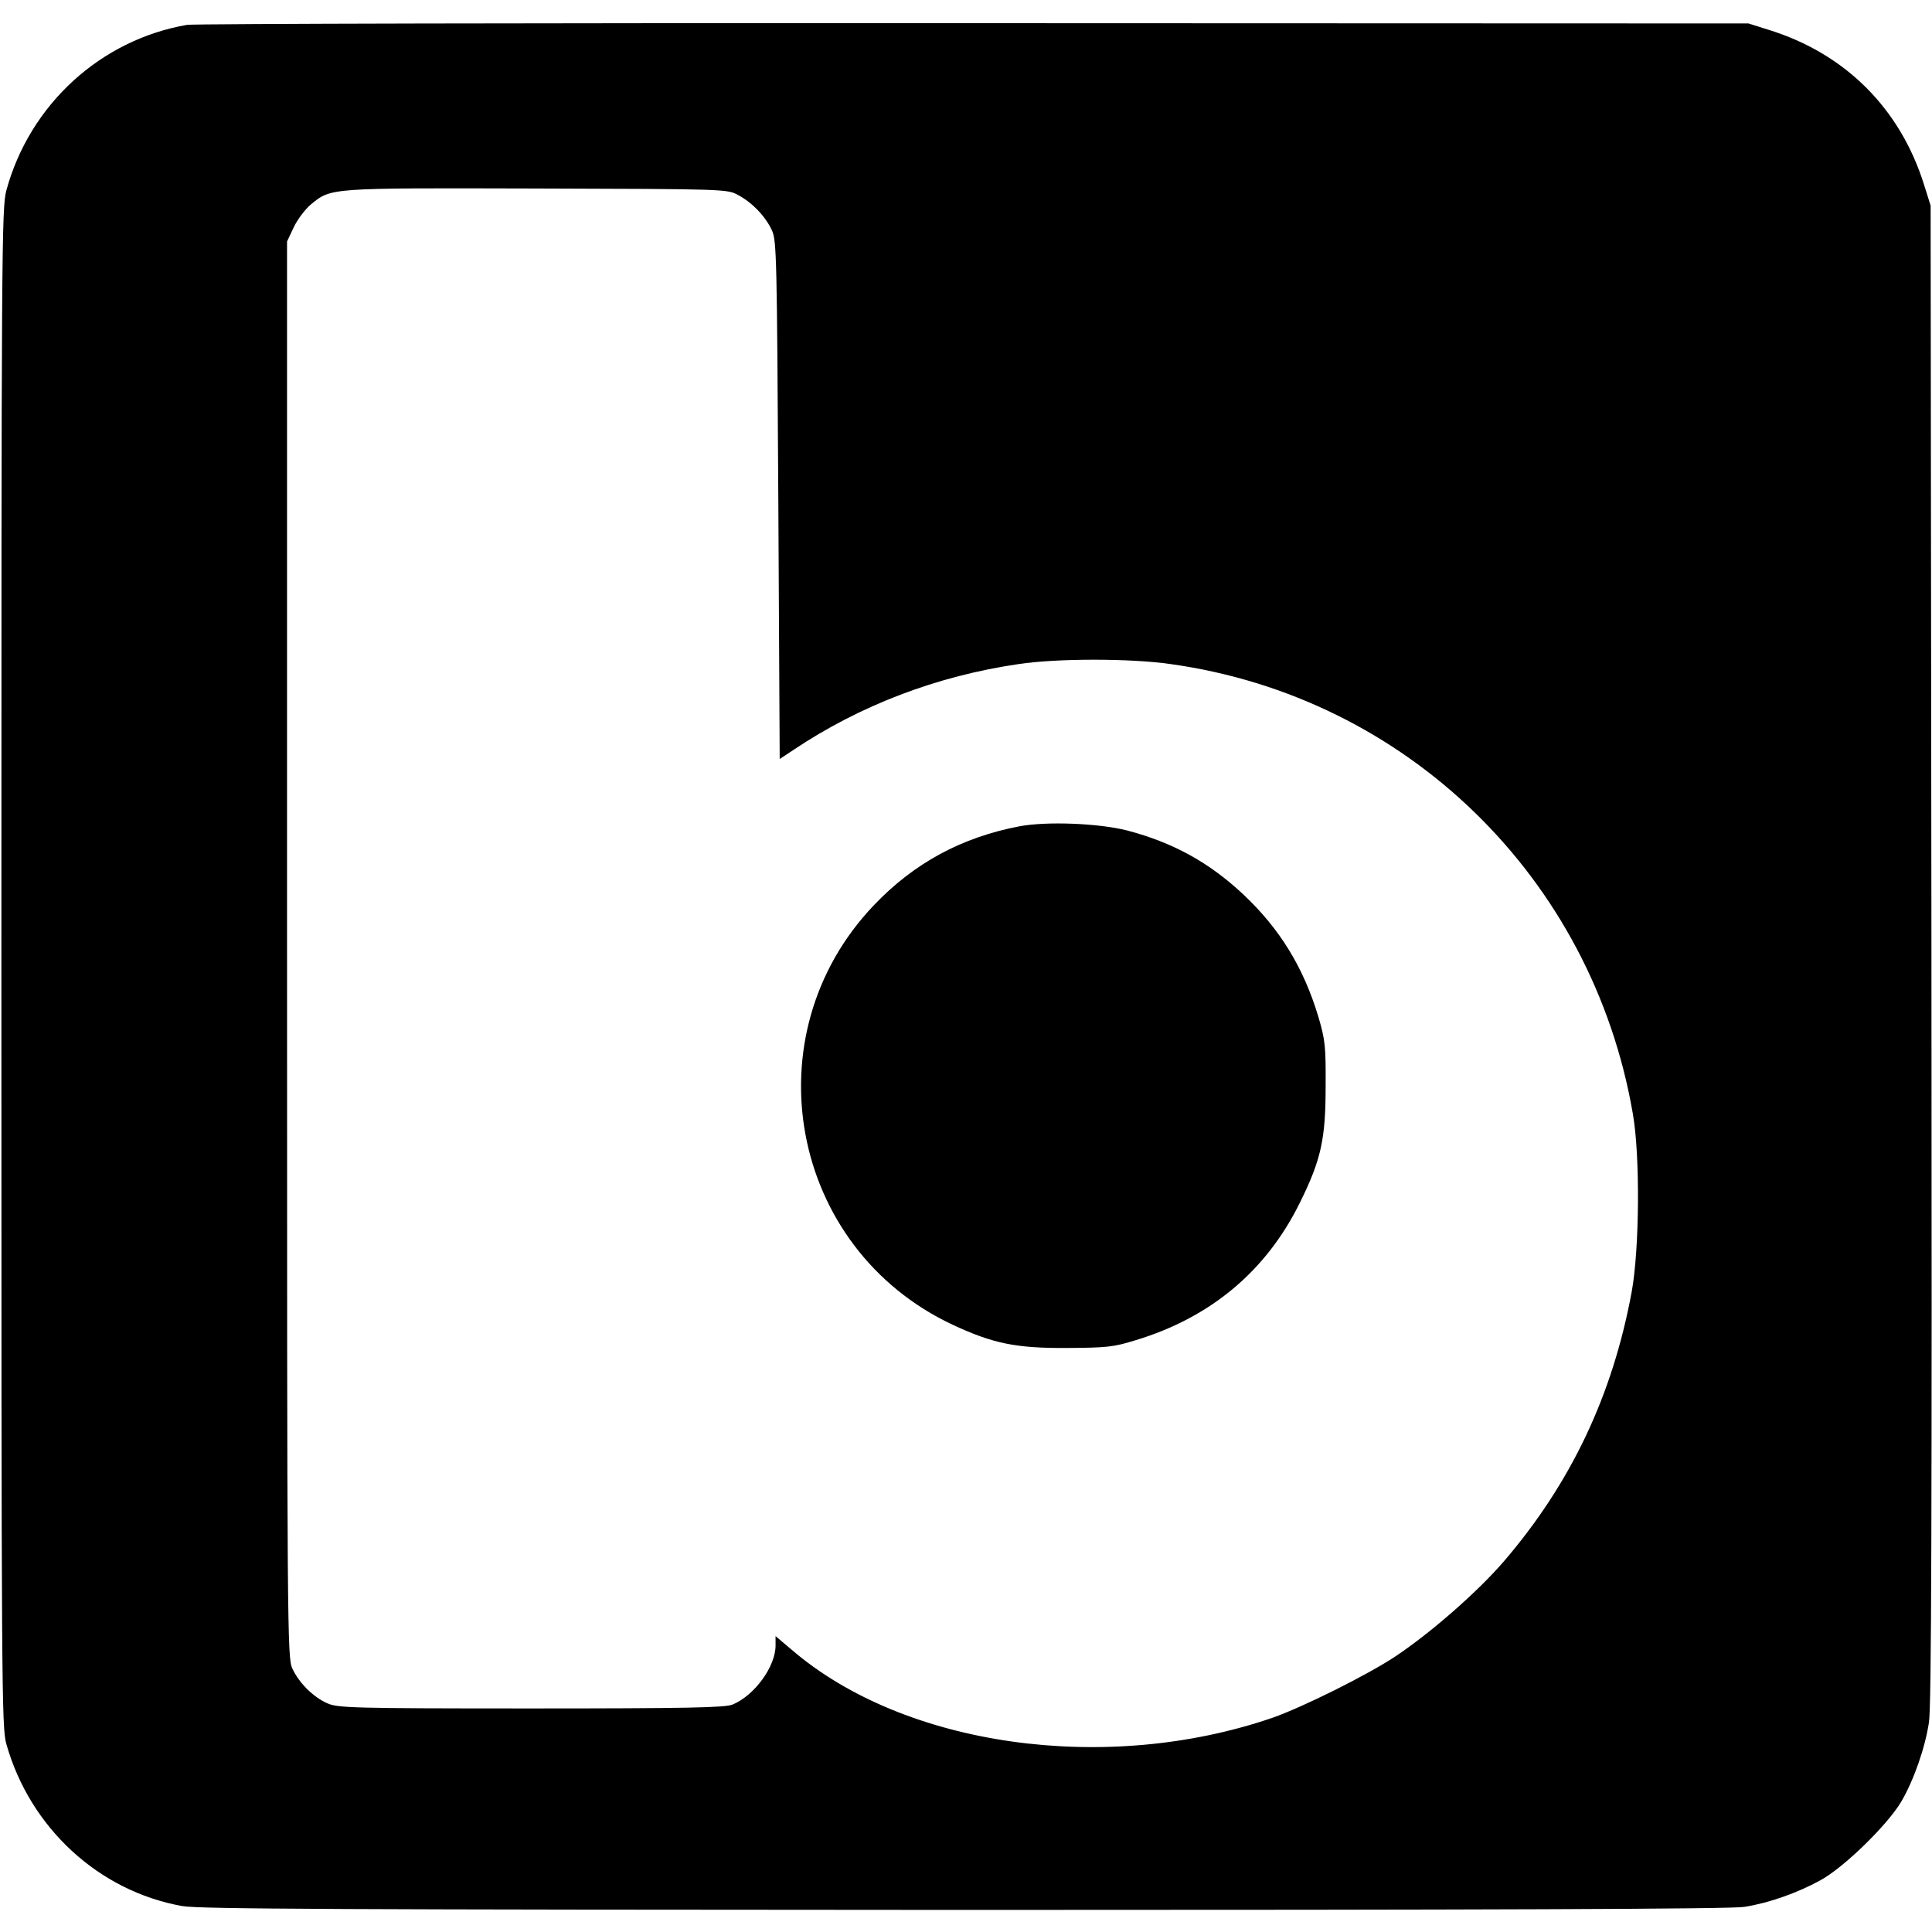
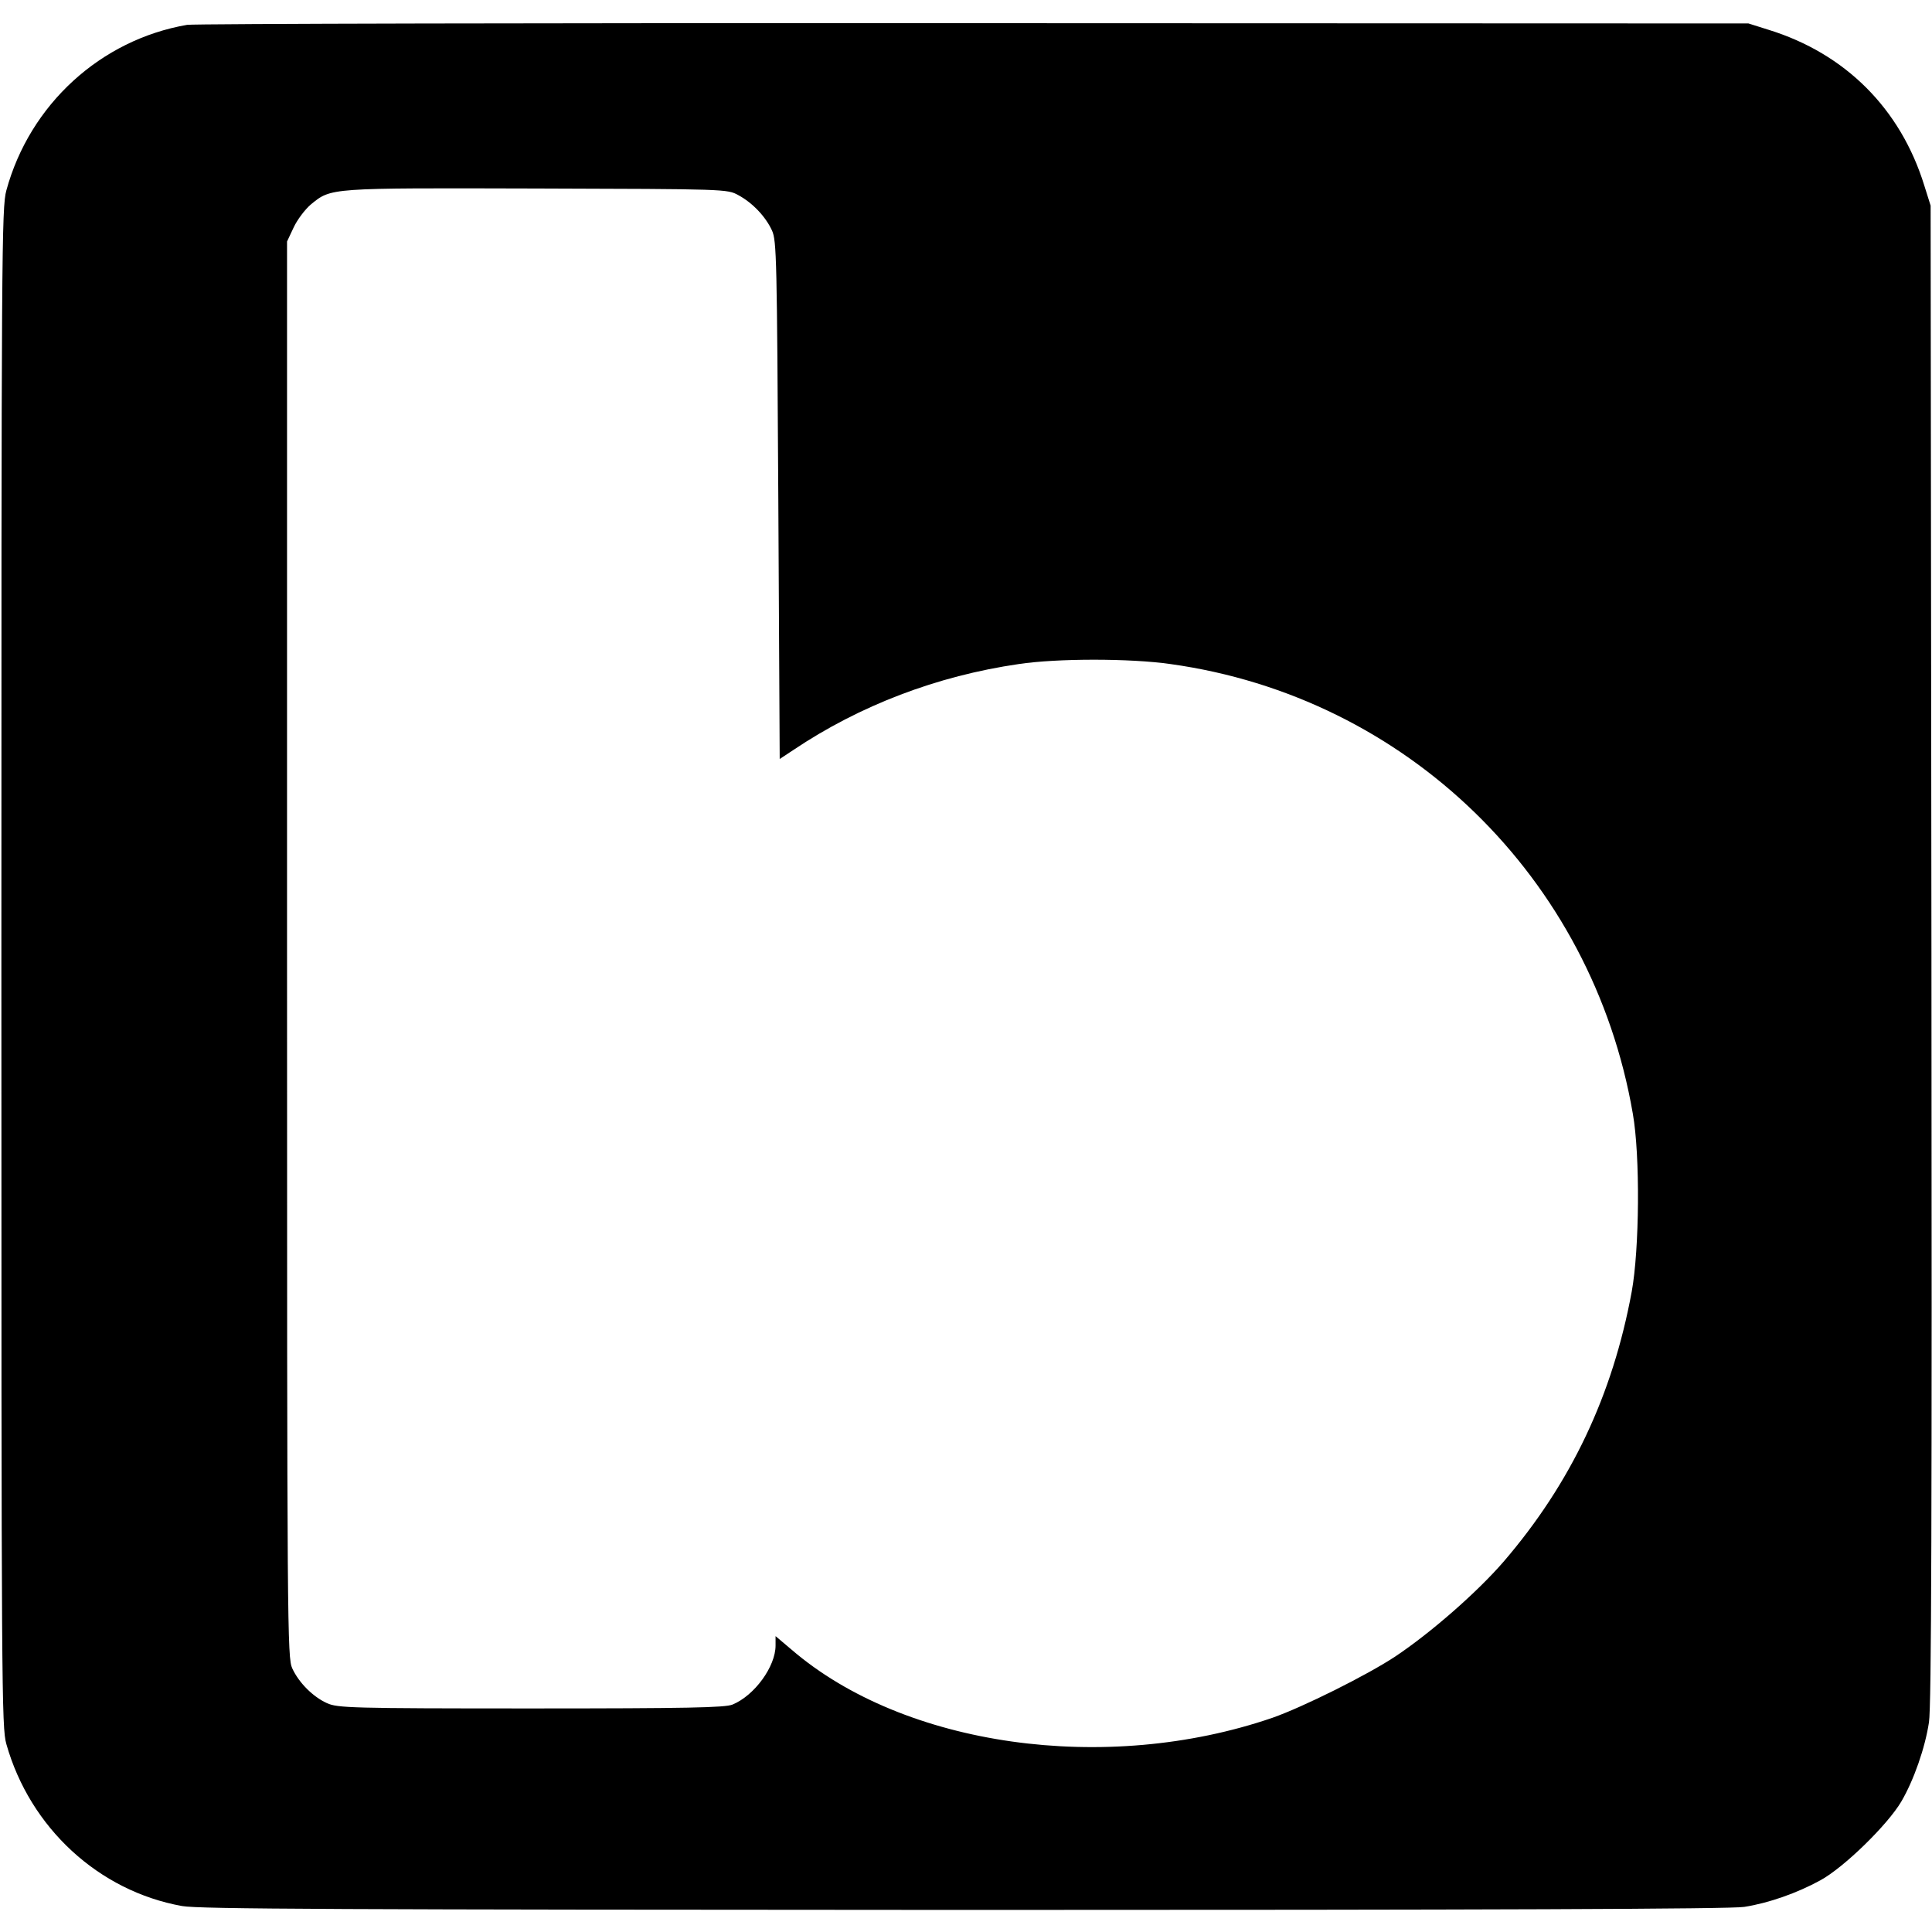
<svg xmlns="http://www.w3.org/2000/svg" version="1.0" width="700pt" height="700pt" viewBox="0 0 700 700" preserveAspectRatio="xMidYMid meet">
  <g transform="translate(0,700) scale(0.1,-0.1)" fill="#000000" stroke="none">
    <path d="M678 6910 c-313 -54 -570 -288 -655 -600 -17 -62 -18 -211 -18 -2815 0 -2633 1 -2753 18 -2814 86 -304 335 -533 637 -587 62 -11 570 -13 2835 -14 1886 0 2781 3 2825 11 89 14 191 50 275 96 85 46 244 201 294 286 45 77 86 194 100 287 9 56 11 758 9 2785 l-3 2710 -23 73 c-86 278 -286 478 -564 564 l-73 23 -2805 1 c-1543 1 -2826 -2 -2852 -6z m1997 -617 c52 -28 99 -78 122 -128 17 -37 18 -102 23 -978 l5 -937 50 33 c240 161 520 268 816 311 139 21 404 21 550 0 855 -119 1528 -774 1675 -1629 27 -152 24 -492 -4 -645 -69 -375 -220 -694 -464 -978 -96 -111 -264 -258 -393 -344 -103 -68 -334 -183 -445 -222 -604 -207 -1334 -104 -1742 247 l-58 49 0 -34 c0 -76 -76 -181 -156 -214 -27 -11 -161 -14 -731 -14 -654 0 -700 2 -738 19 -51 23 -102 74 -126 126 -18 39 -19 128 -19 2605 l0 2565 24 51 c13 28 41 65 62 83 75 61 61 60 819 58 686 -2 690 -2 730 -24z" />
-     <path d="M3693 4006 c-209 -40 -381 -133 -526 -285 -451 -472 -306 -1244 285 -1521 146 -68 229 -85 413 -84 144 1 169 3 249 28 272 82 474 251 596 499 77 156 93 230 93 422 1 145 -2 168 -26 250 -54 180 -140 320 -273 445 -123 115 -253 187 -420 231 -102 26 -291 34 -391 15z" />
  </g>
</svg>